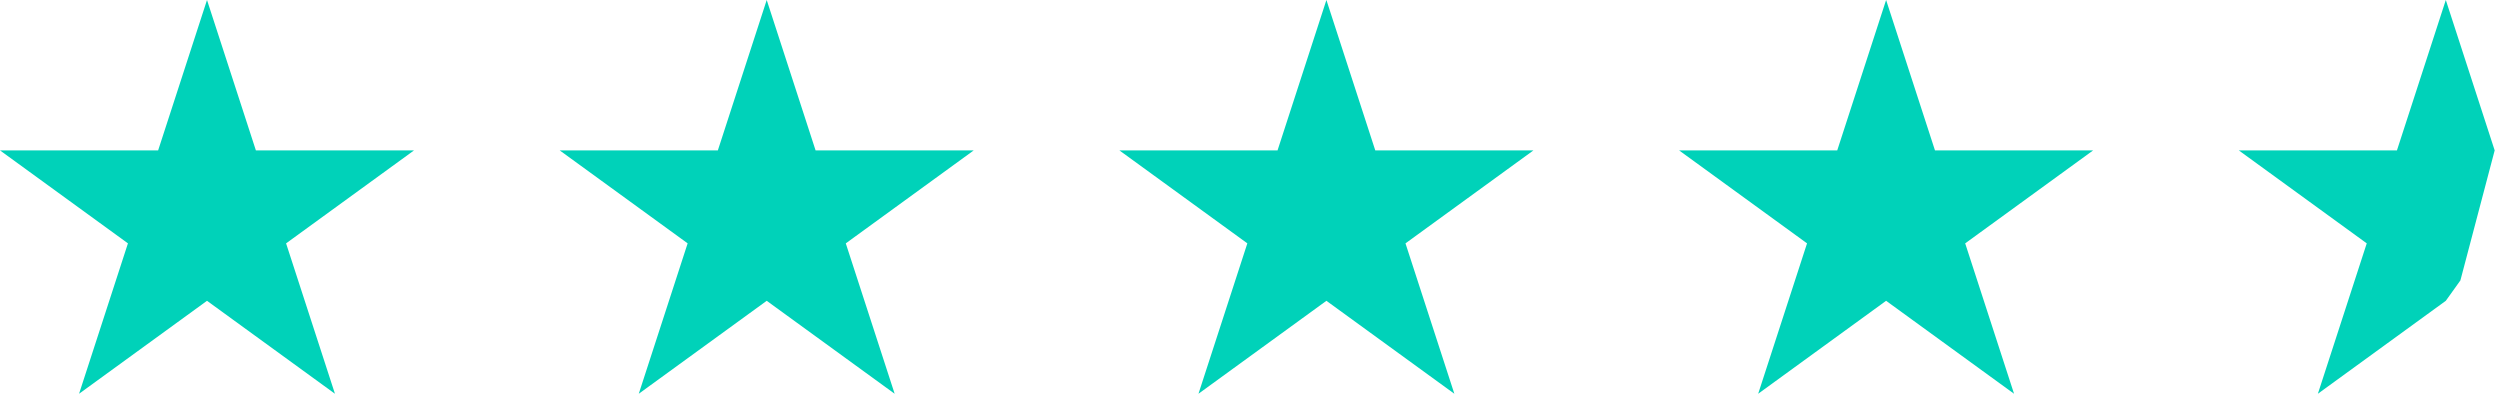
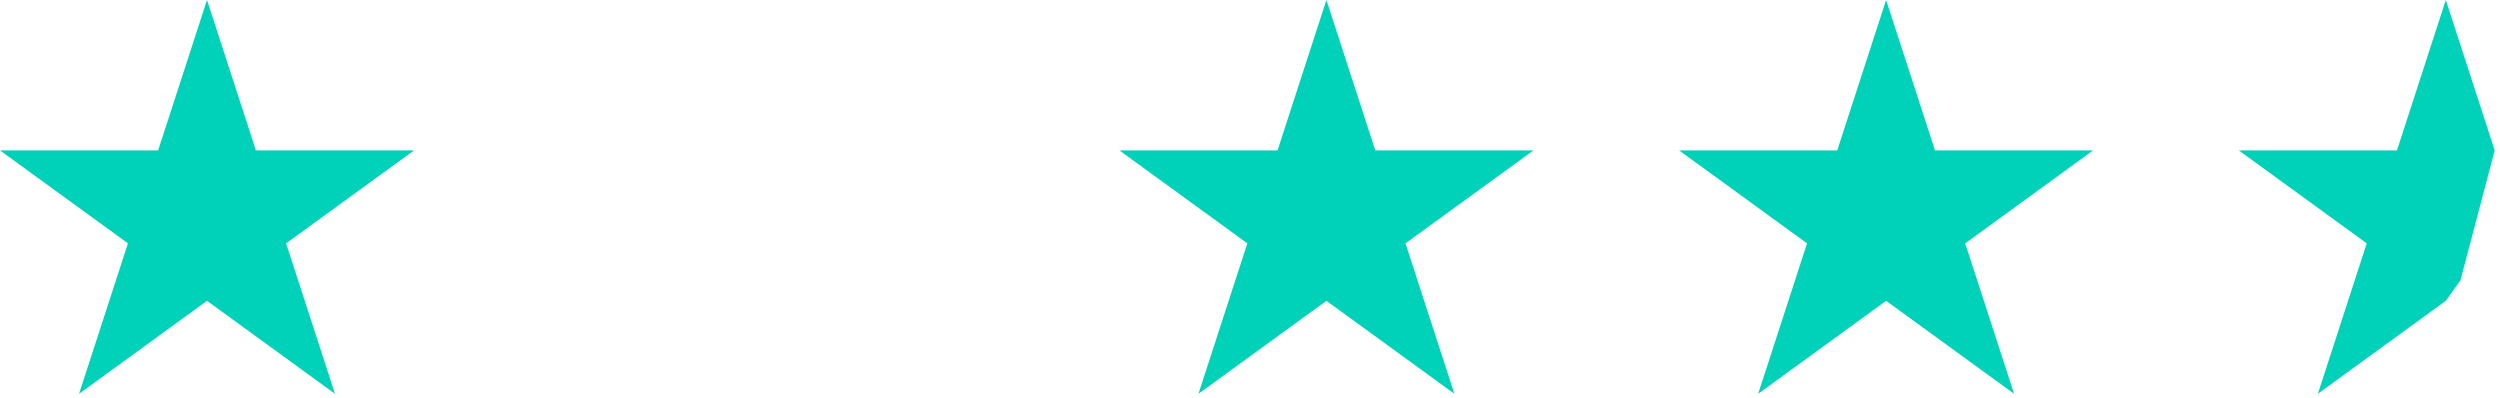
<svg xmlns="http://www.w3.org/2000/svg" width="201" height="32" viewBox="0 0 201 32" fill="none">
  <path d="M16.643 0L20.573 12.092L33.287 12.092L23.001 19.566L26.93 31.658L16.643 24.184L6.357 31.658L10.286 19.566L0 12.092L12.714 12.092L16.643 0Z" fill="#00D2B9" />
-   <path d="M61.644 0L65.573 12.092L78.287 12.092L68.001 19.566L71.93 31.658L61.644 24.184L51.357 31.658L55.286 19.566L45 12.092L57.715 12.092L61.644 0Z" fill="#00D2B9" />
  <path d="M106.643 0L110.572 12.092L123.287 12.092L113.001 19.566L116.93 31.658L106.643 24.184L96.357 31.658L100.286 19.566L90 12.092L102.714 12.092L106.643 0Z" fill="#00D2B9" />
  <path d="M151.643 0L155.572 12.092L168.287 12.092L158.001 19.566L161.93 31.658L151.643 24.184L141.357 31.658L145.286 19.566L135 12.092L147.714 12.092L151.643 0Z" fill="#00D2B9" />
  <path d="M196.643 0L200.572 12.092L197.816 22.544L196.643 24.184L186.357 31.658L190.286 19.566L180 12.092L192.714 12.092L196.643 0Z" fill="#00D2B9" />
</svg>